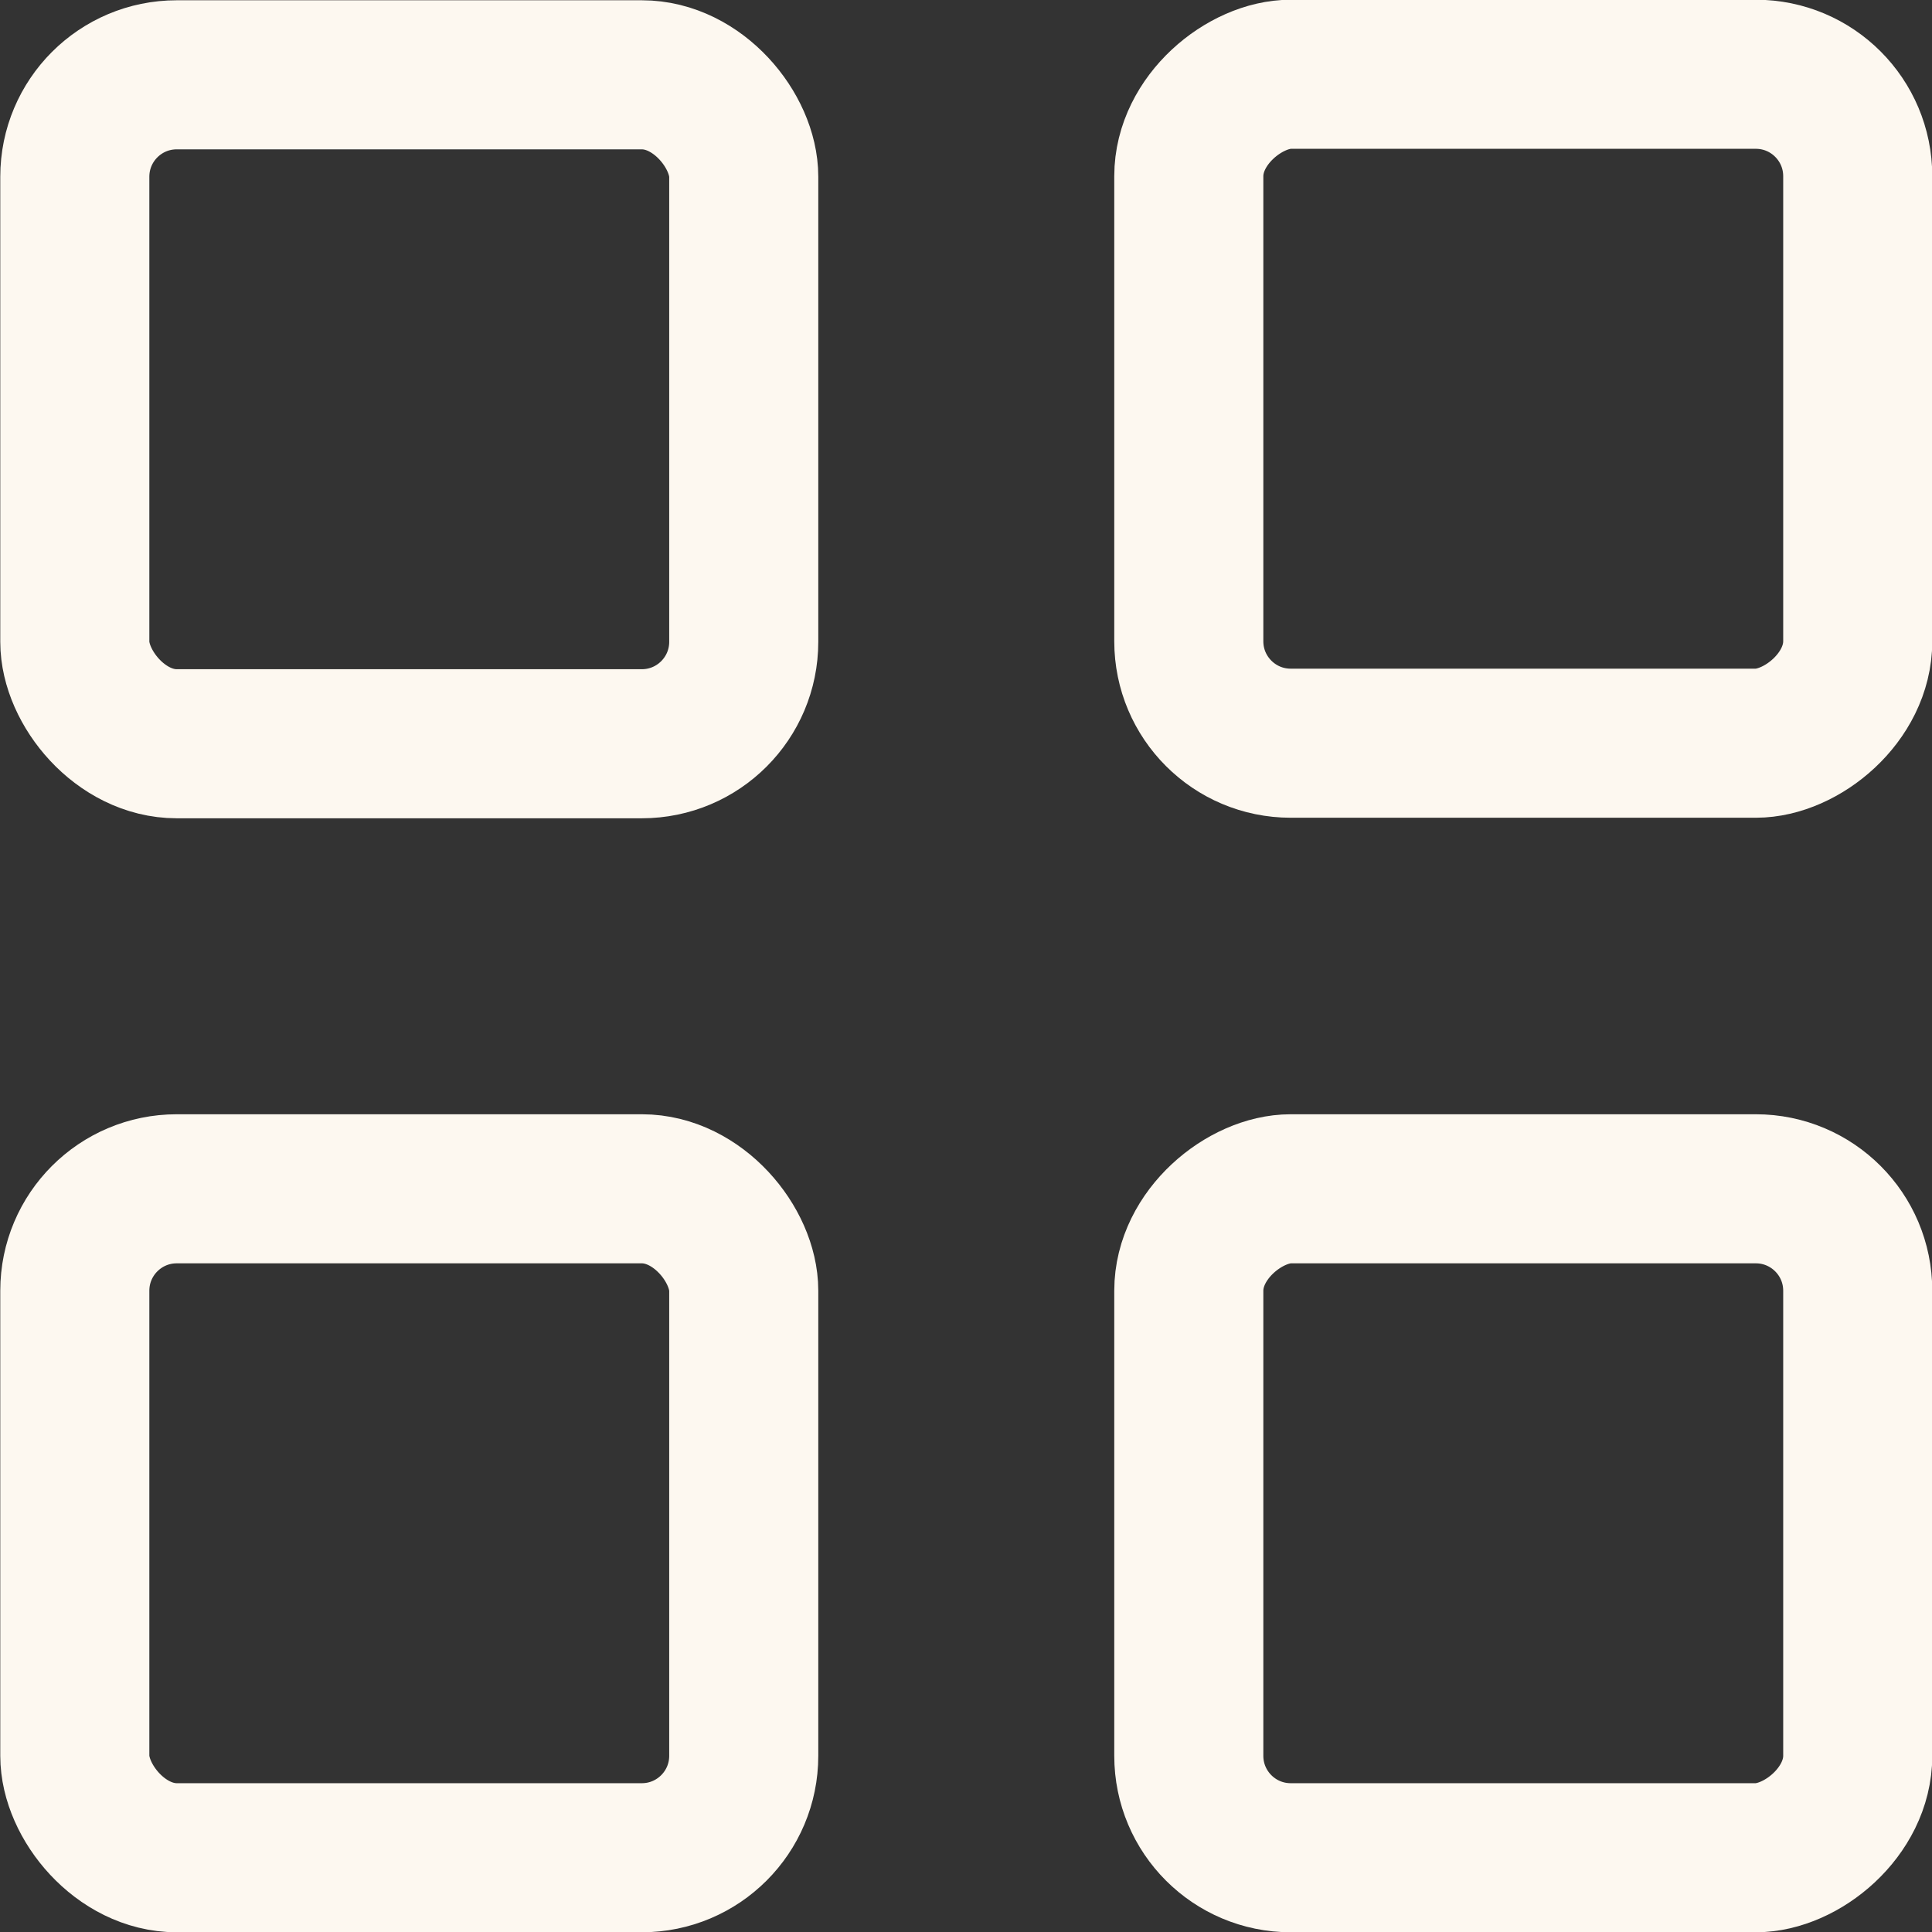
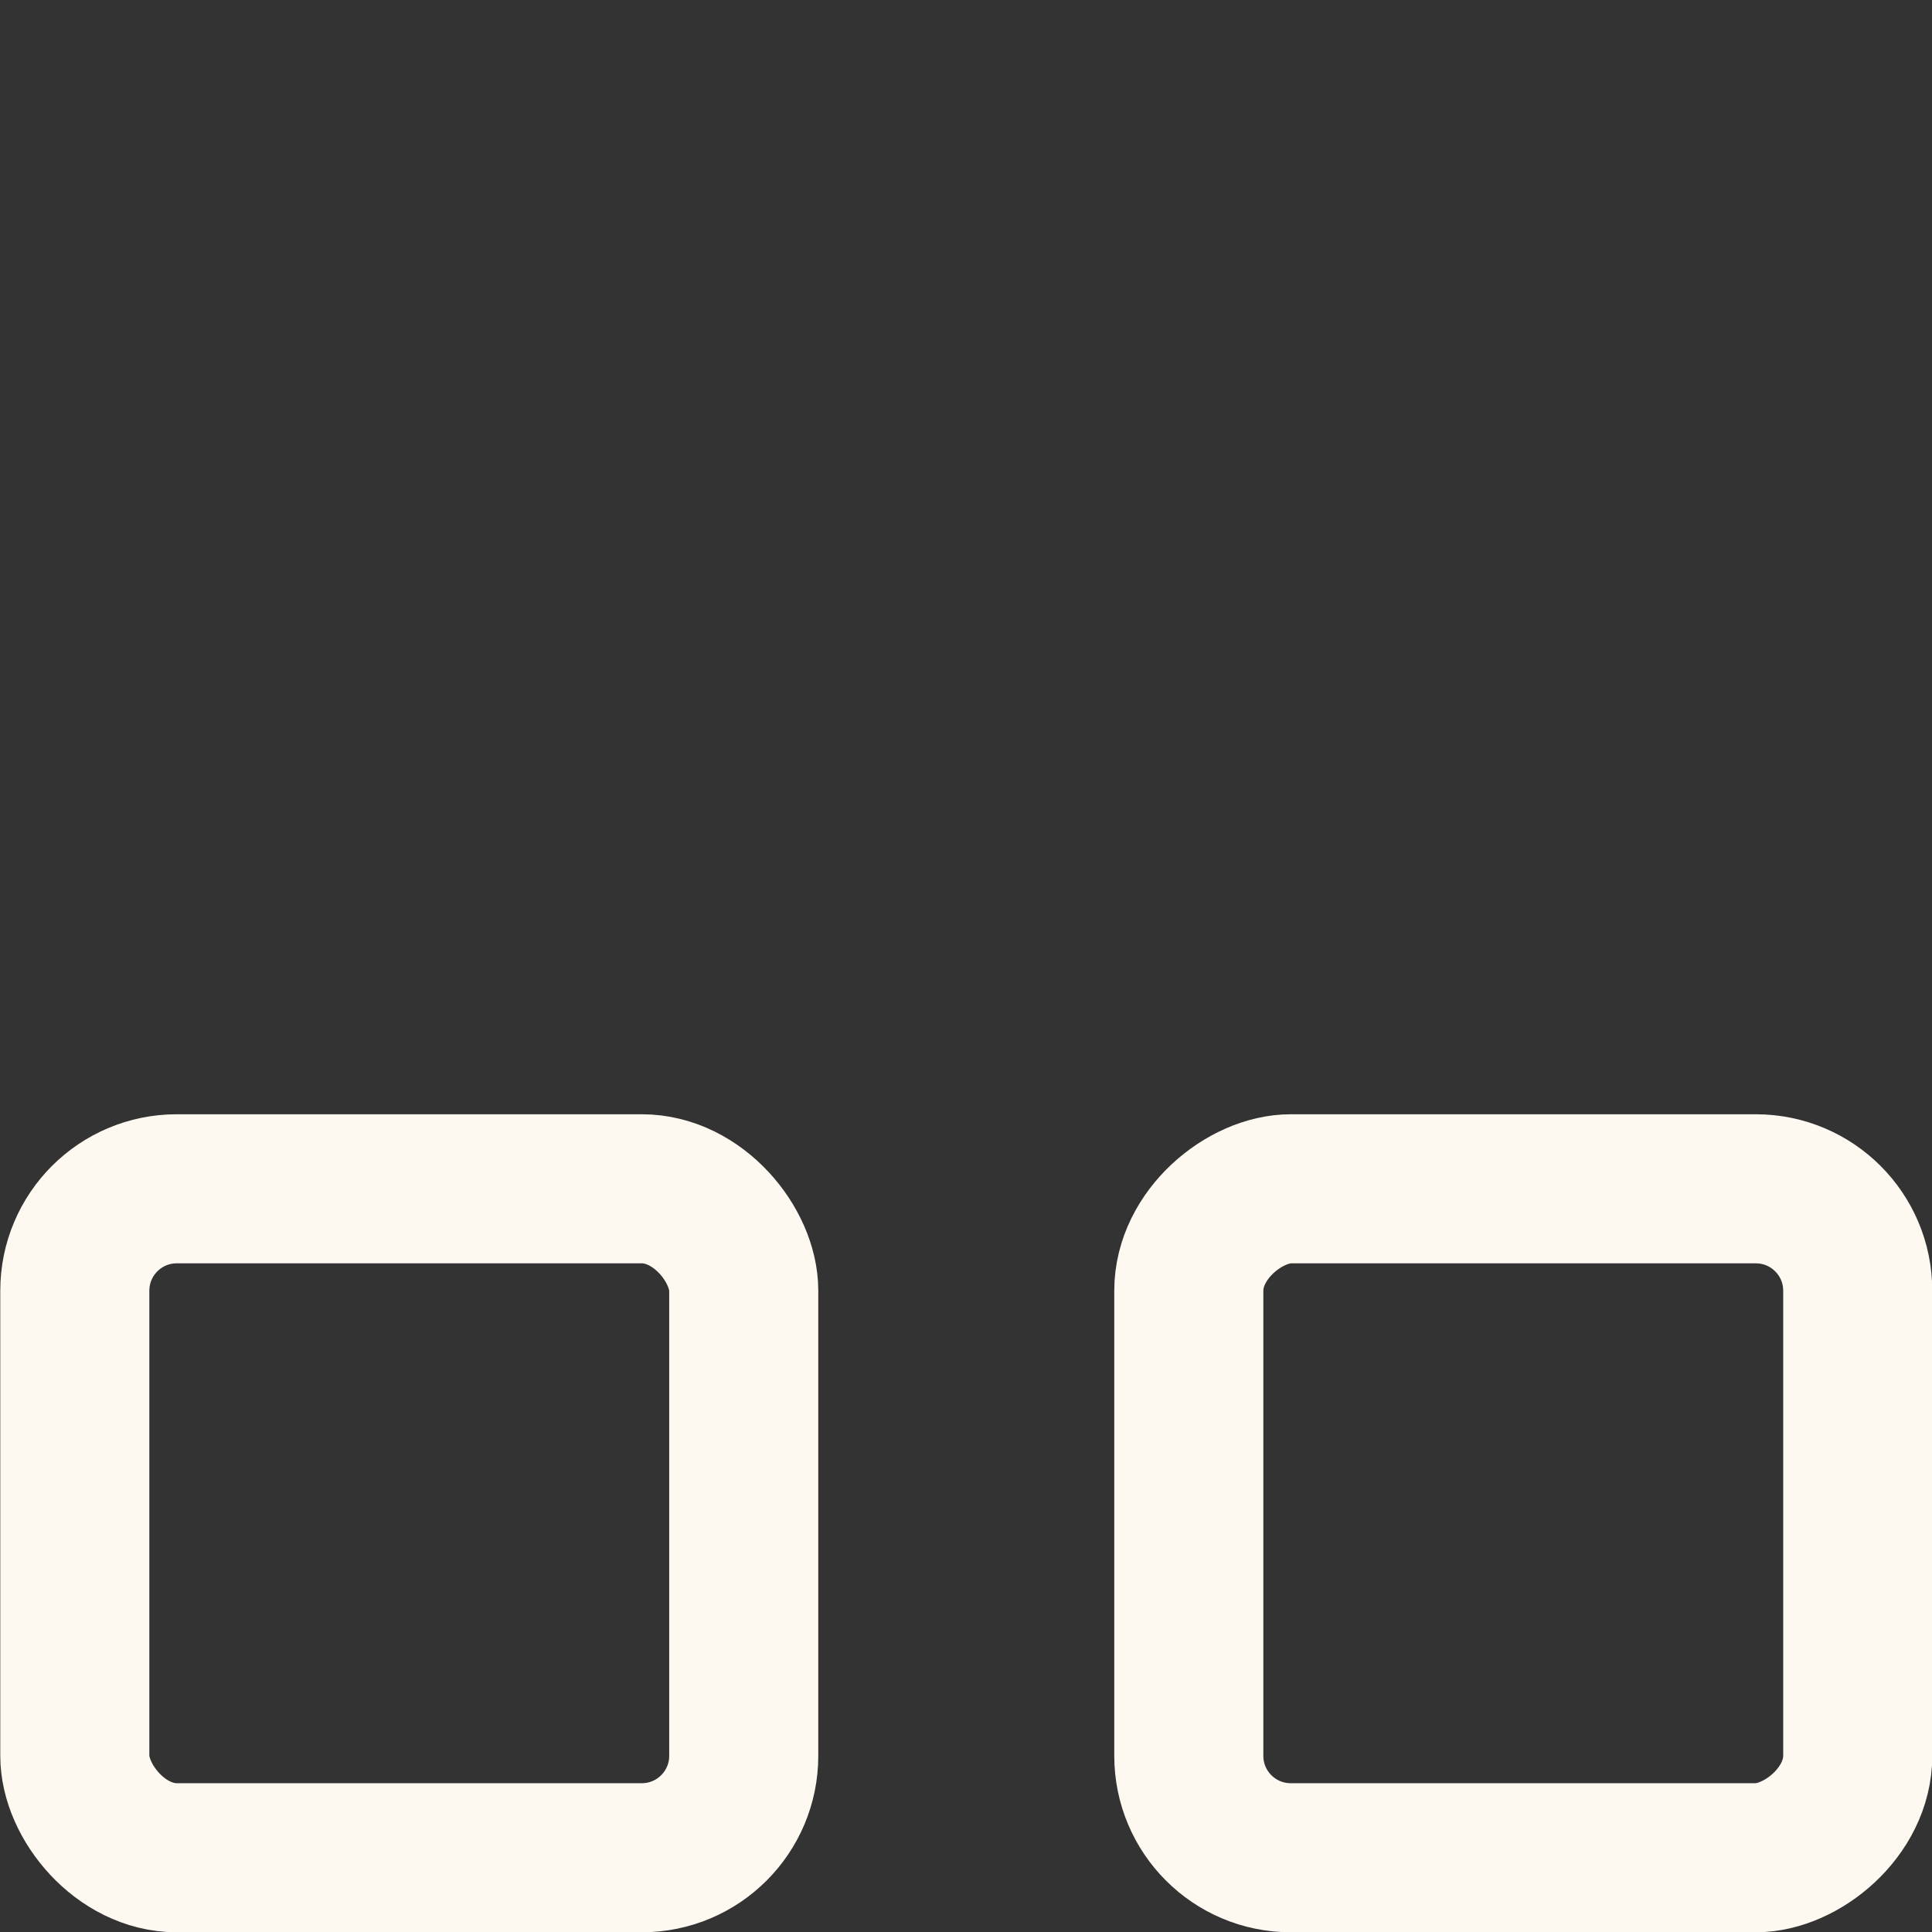
<svg xmlns="http://www.w3.org/2000/svg" id="Layer_1" data-name="Layer 1" viewBox="0 0 35.64 35.64">
  <rect x="0" y="0" width="35.64" height="35.64" fill="#333333" stroke="none" />
  <defs>
    <style>
      .cls-1 {
        fill: none;
        stroke: #fdf8f0;
        stroke-linejoin: round;
        stroke-width: 2.75px;
      }
    </style>
  </defs>
-   <rect class="cls-1" x="1.38" y="1.38" width="12.34" height="12.34" rx="1.88" ry="1.88" />
  <rect class="cls-1" x="1.38" y="21.93" width="12.34" height="12.34" rx="1.88" ry="1.88" />
-   <rect class="cls-1" x="21.93" y="1.38" width="12.34" height="12.34" rx="1.88" ry="1.88" transform="translate(20.55 35.64) rotate(-90)" />
  <rect class="cls-1" x="21.93" y="21.93" width="12.34" height="12.34" rx="1.88" ry="1.88" transform="translate(0 56.2) rotate(-90)" />
</svg>